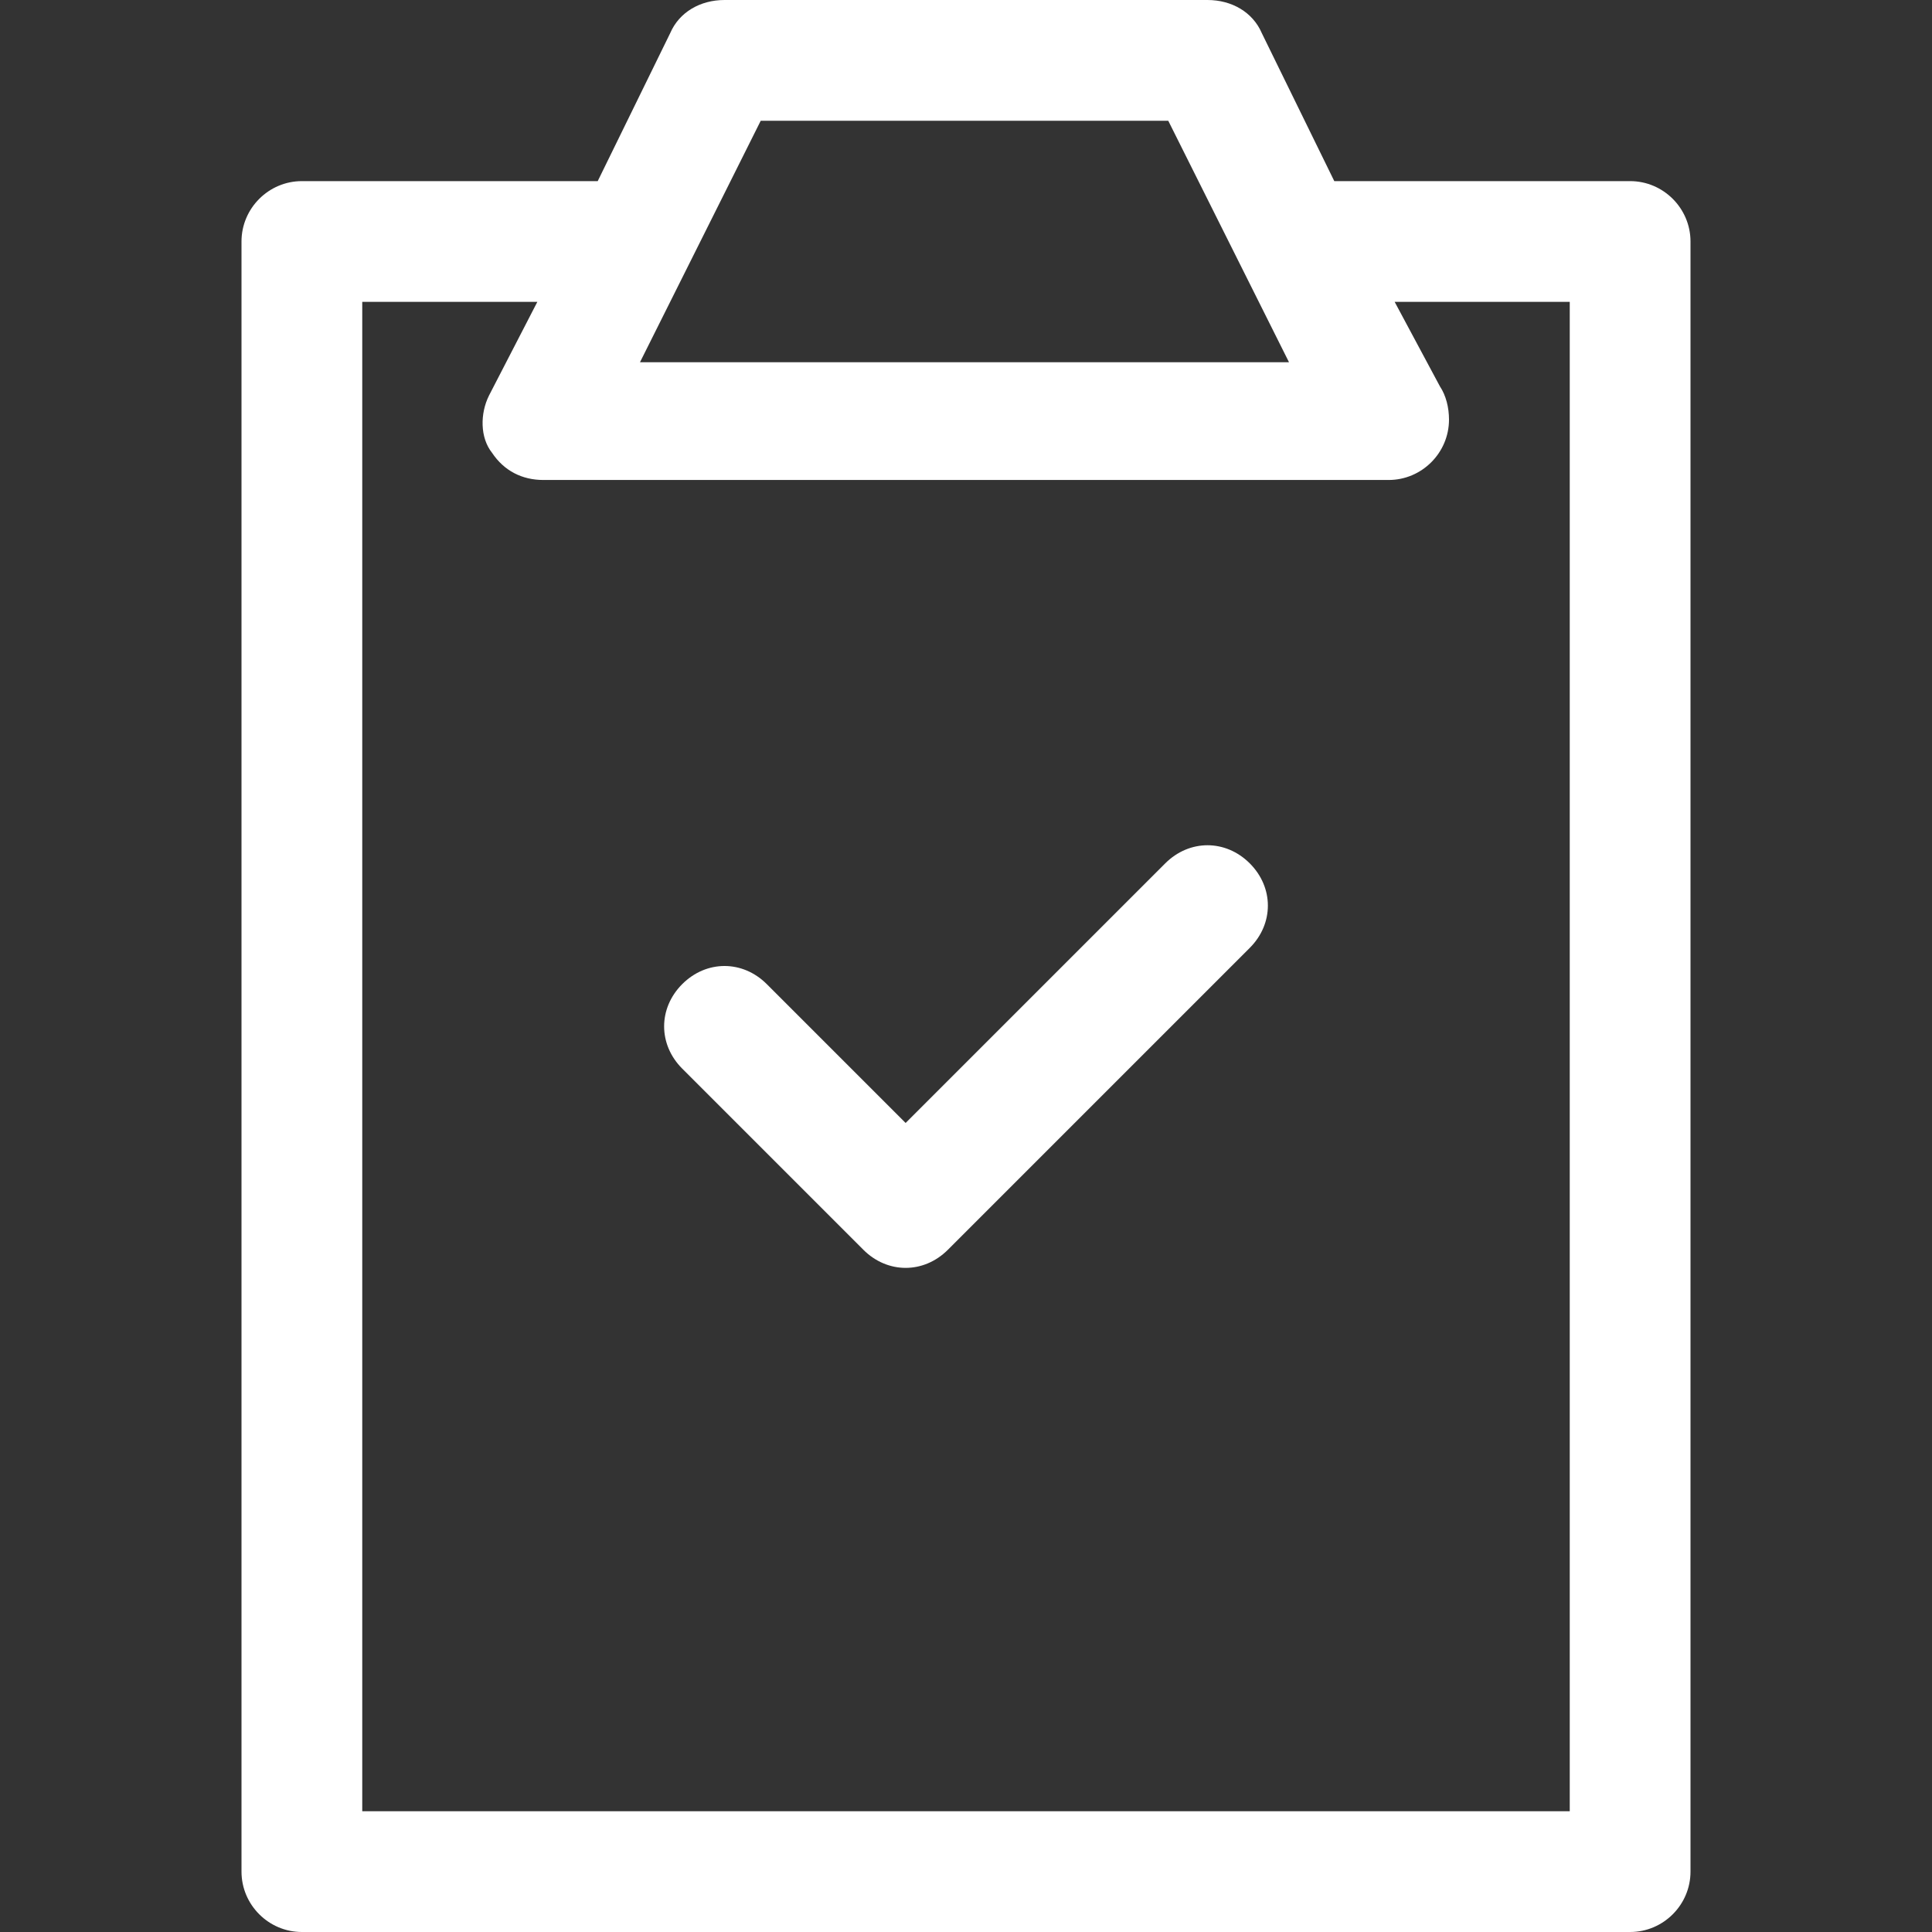
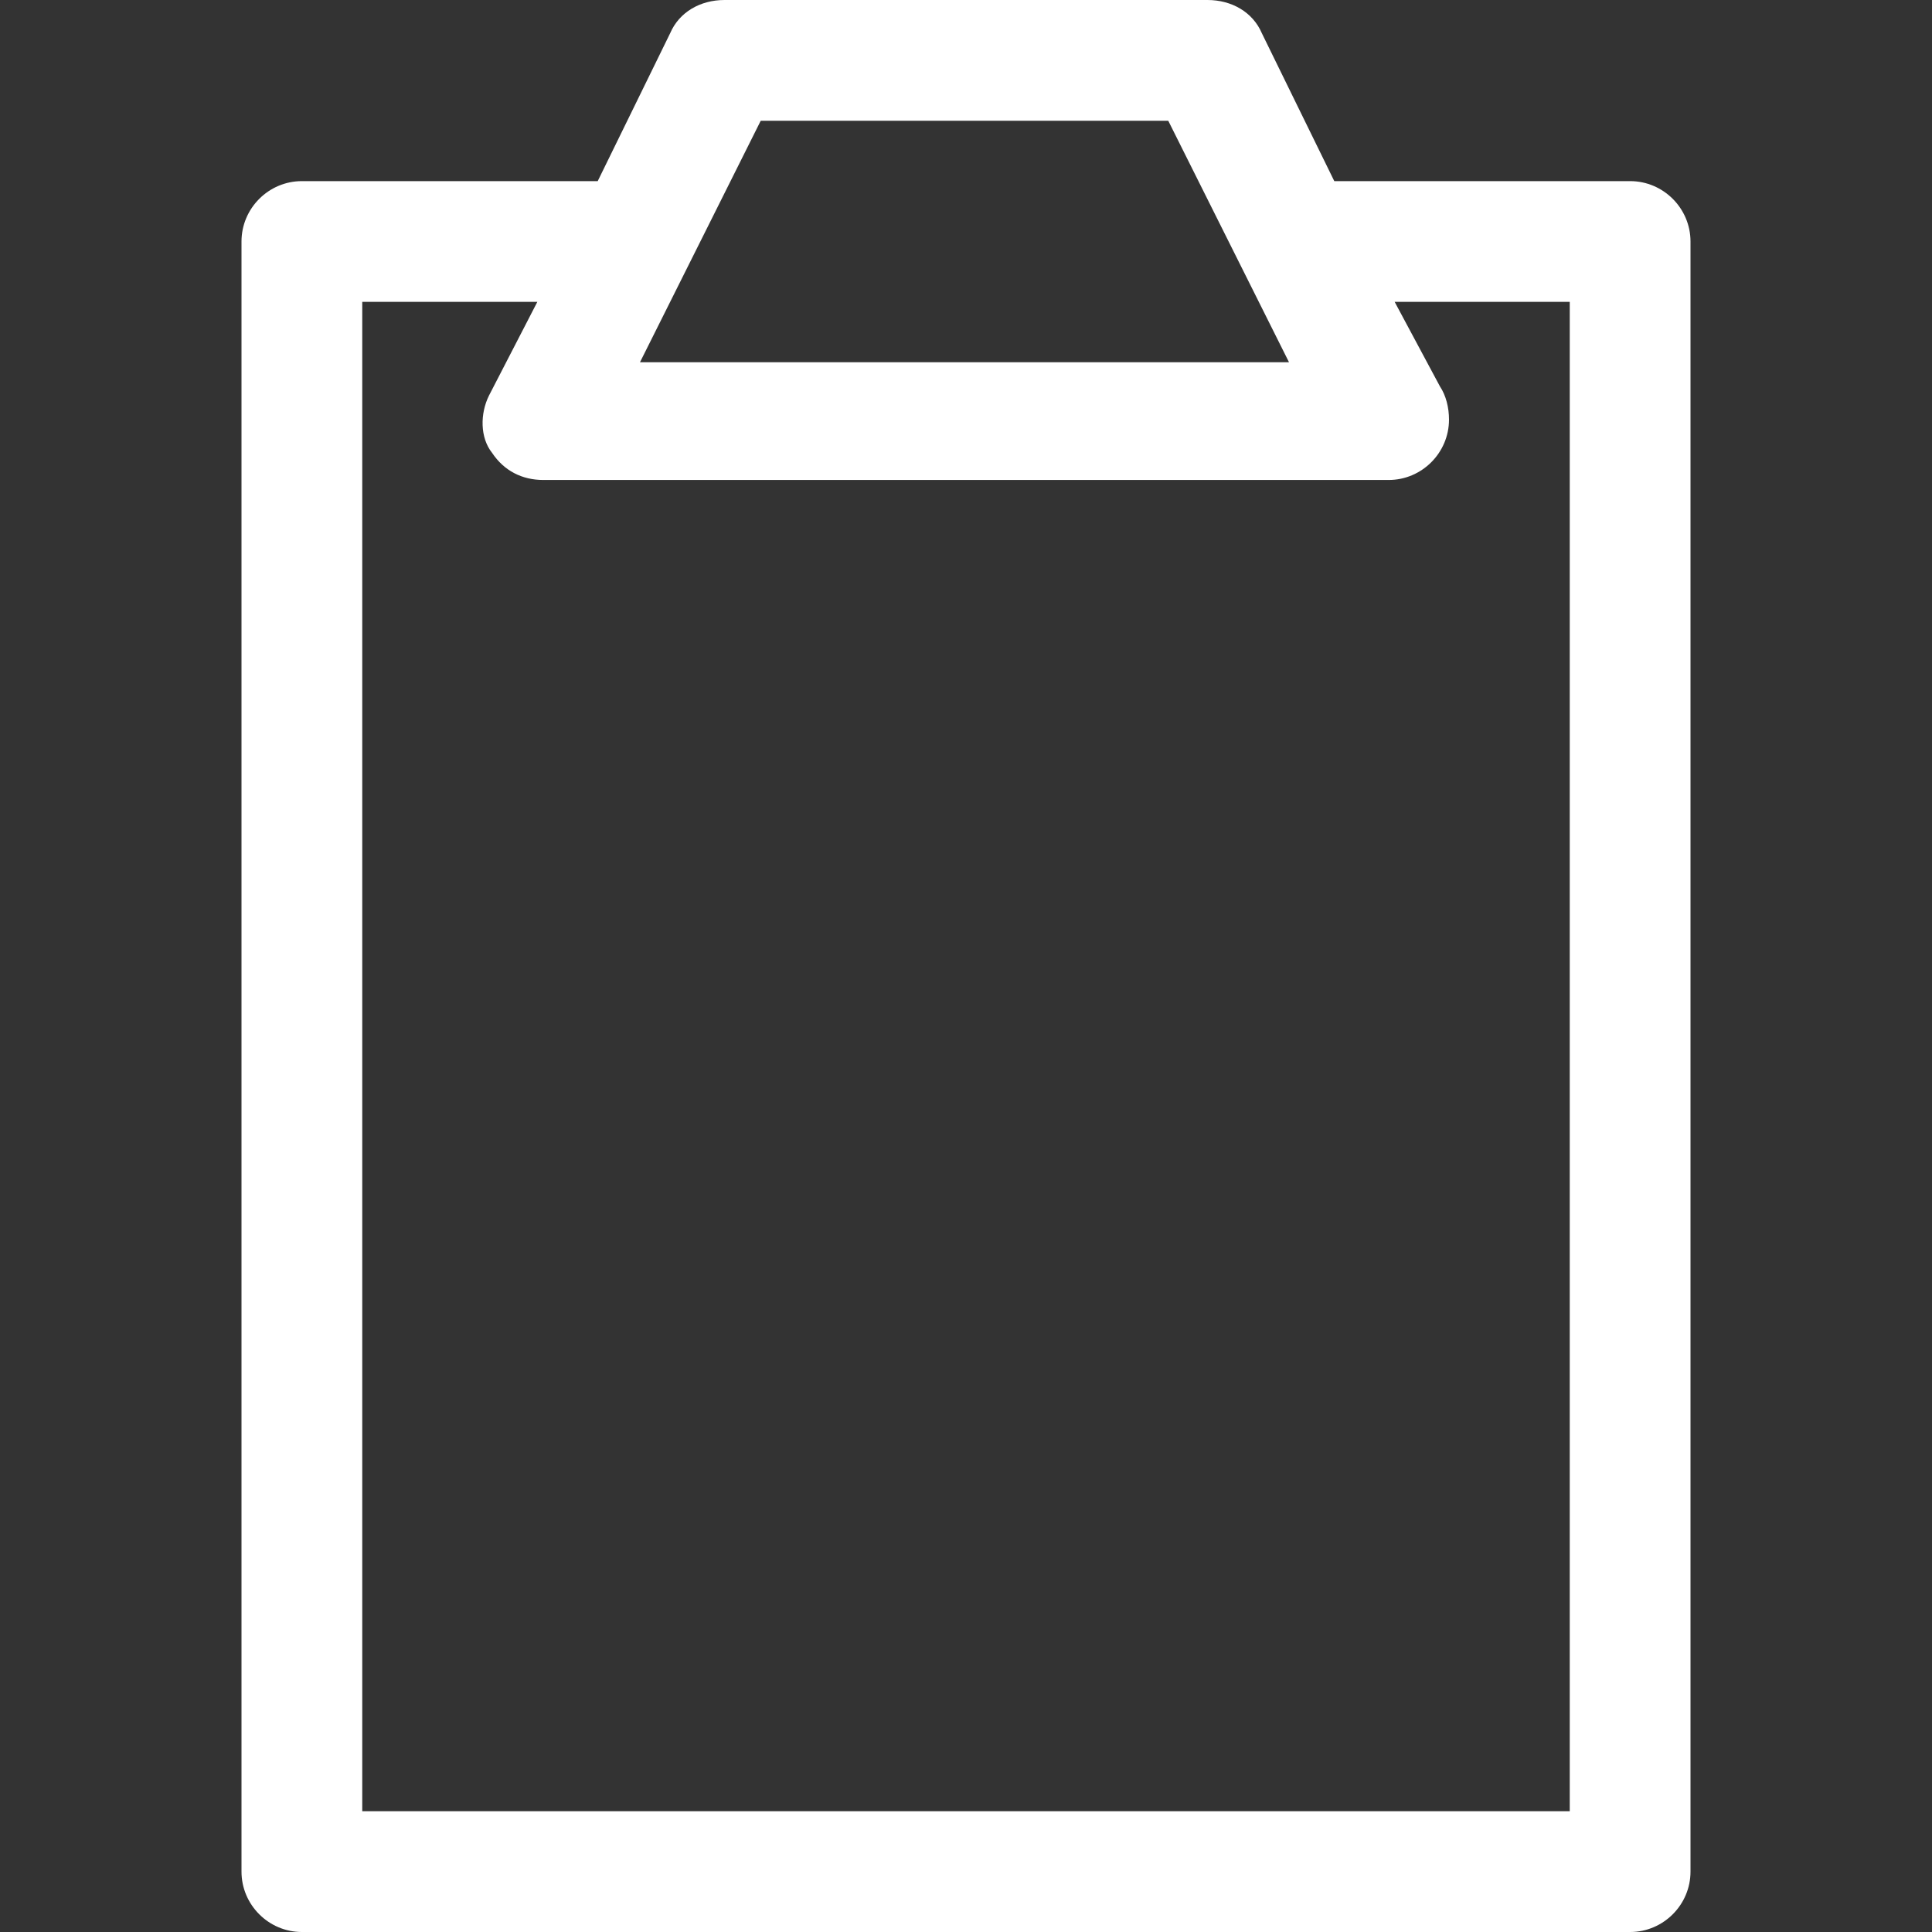
<svg xmlns="http://www.w3.org/2000/svg" id="Ebene_1" x="0px" y="0px" viewBox="0 0 64 64" style="enable-background:new 0 0 64 64;" xml:space="preserve">
  <rect x="0" y="0" width="64" height="64" fill="#333333" stroke="none" />
  <style type="text/css">	.st0{fill:#FFFFFF;}</style>
  <g>
    <path class="st0" d="M54,64c1.1,0,2-0.9,2-2V8c0-1.1-0.9-2-2-2h-9.8l-2.4-4.9C41.5,0.4,40.8,0,40,0H24c-0.8,0-1.5,0.4-1.8,1.1  L19.8,6H10C8.9,6,8,6.9,8,8v54c0,1.1,0.9,2,2,2H54z M25.2,4h13.5l4,8H21.2L25.2,4z M12,10h5.8l-1.6,3.1c-0.3,0.6-0.3,1.4,0.1,1.9  c0.4,0.6,1,0.9,1.7,0.9h28l0,0c1.1,0,2-0.9,2-2c0-0.4-0.1-0.8-0.3-1.1L46.2,10H52v50H12V10z" />
-     <path class="st0" d="M38.6,28.6L30,37.2l-4.6-4.6c-0.8-0.8-2-0.8-2.8,0s-0.8,2,0,2.8l6,6C29,41.8,29.5,42,30,42s1-0.2,1.4-0.6  l10-10c0.8-0.8,0.8-2,0-2.8C40.6,27.8,39.4,27.8,38.6,28.6z" />
  </g>
</svg>